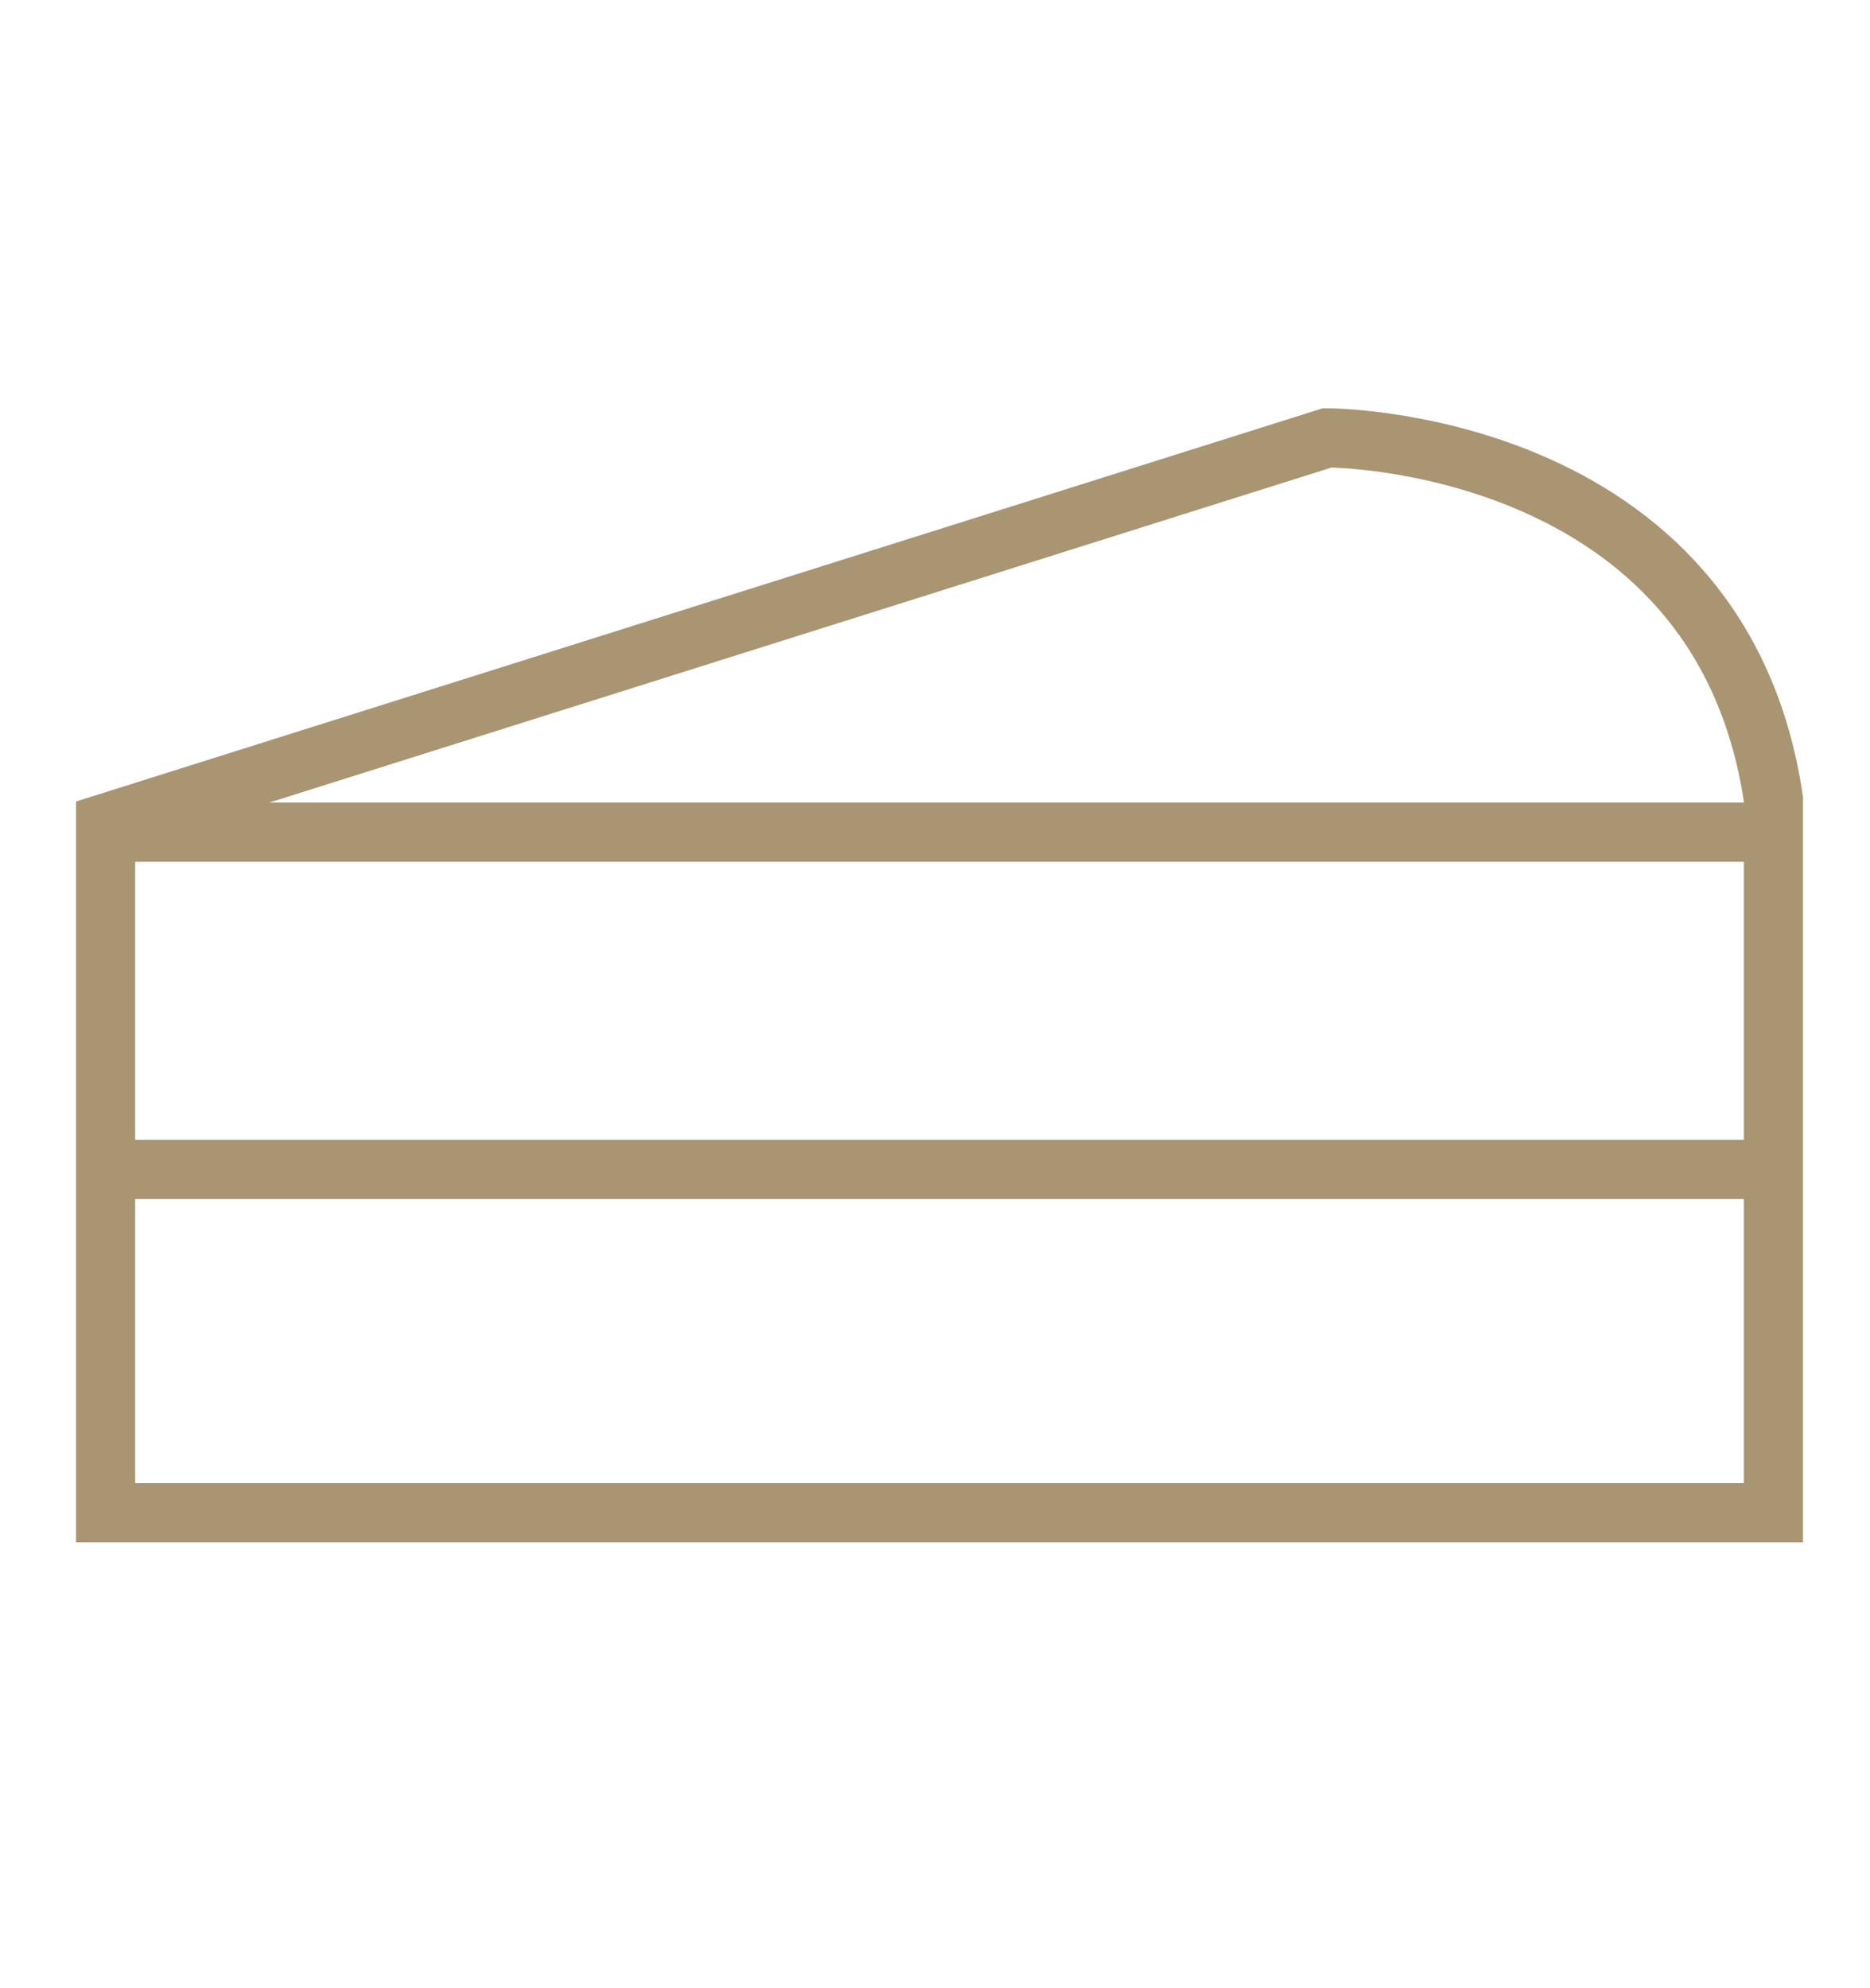
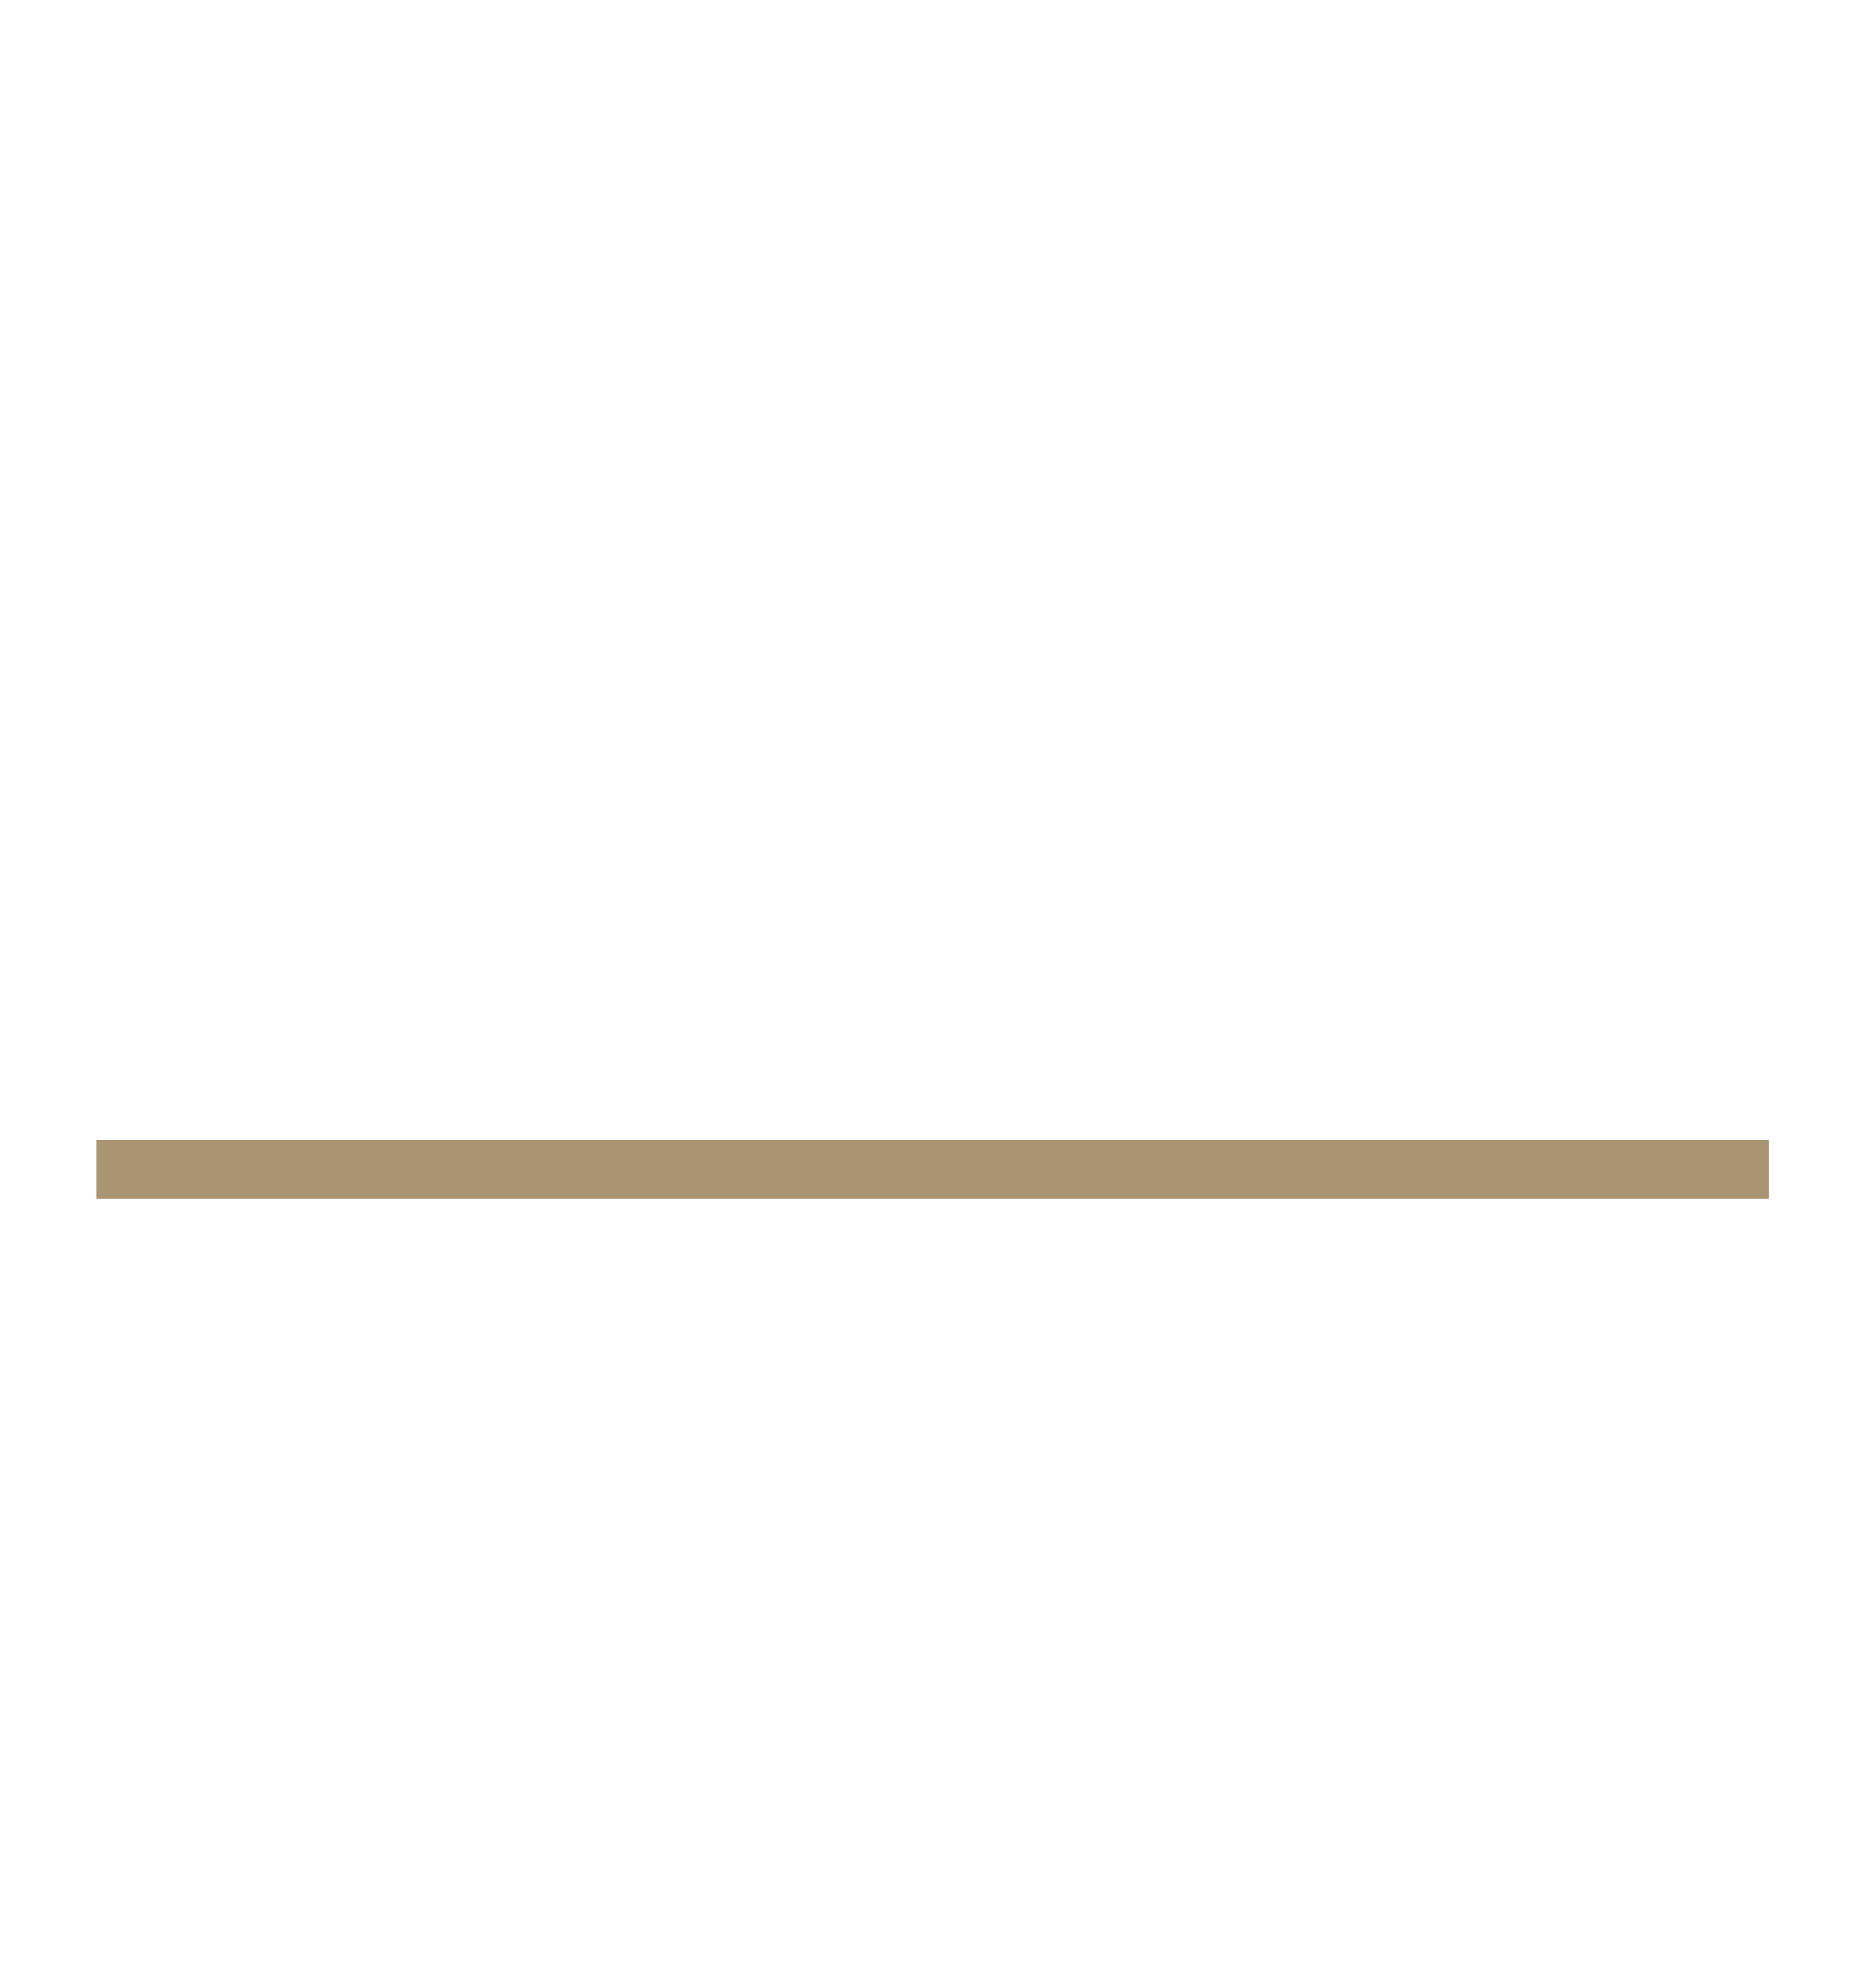
<svg xmlns="http://www.w3.org/2000/svg" id="Capa_1" data-name="Capa 1" viewBox="0 0 79 84">
  <defs>
    <style>.cls-1{fill:none;stroke:#aa9572;stroke-miterlimit:10;stroke-width:2.5px;}</style>
  </defs>
  <title>DANTE-postres-oro</title>
-   <path class="cls-1" d="M4.46,34.78V63.91H74.92V33.77C72.67,18.47,56.07,18.5,56.07,18.5Z" />
  <line class="cls-1" x1="4.08" y1="49.41" x2="74.73" y2="49.41" />
-   <line class="cls-1" x1="4.08" y1="35.16" x2="74.73" y2="35.16" />
</svg>